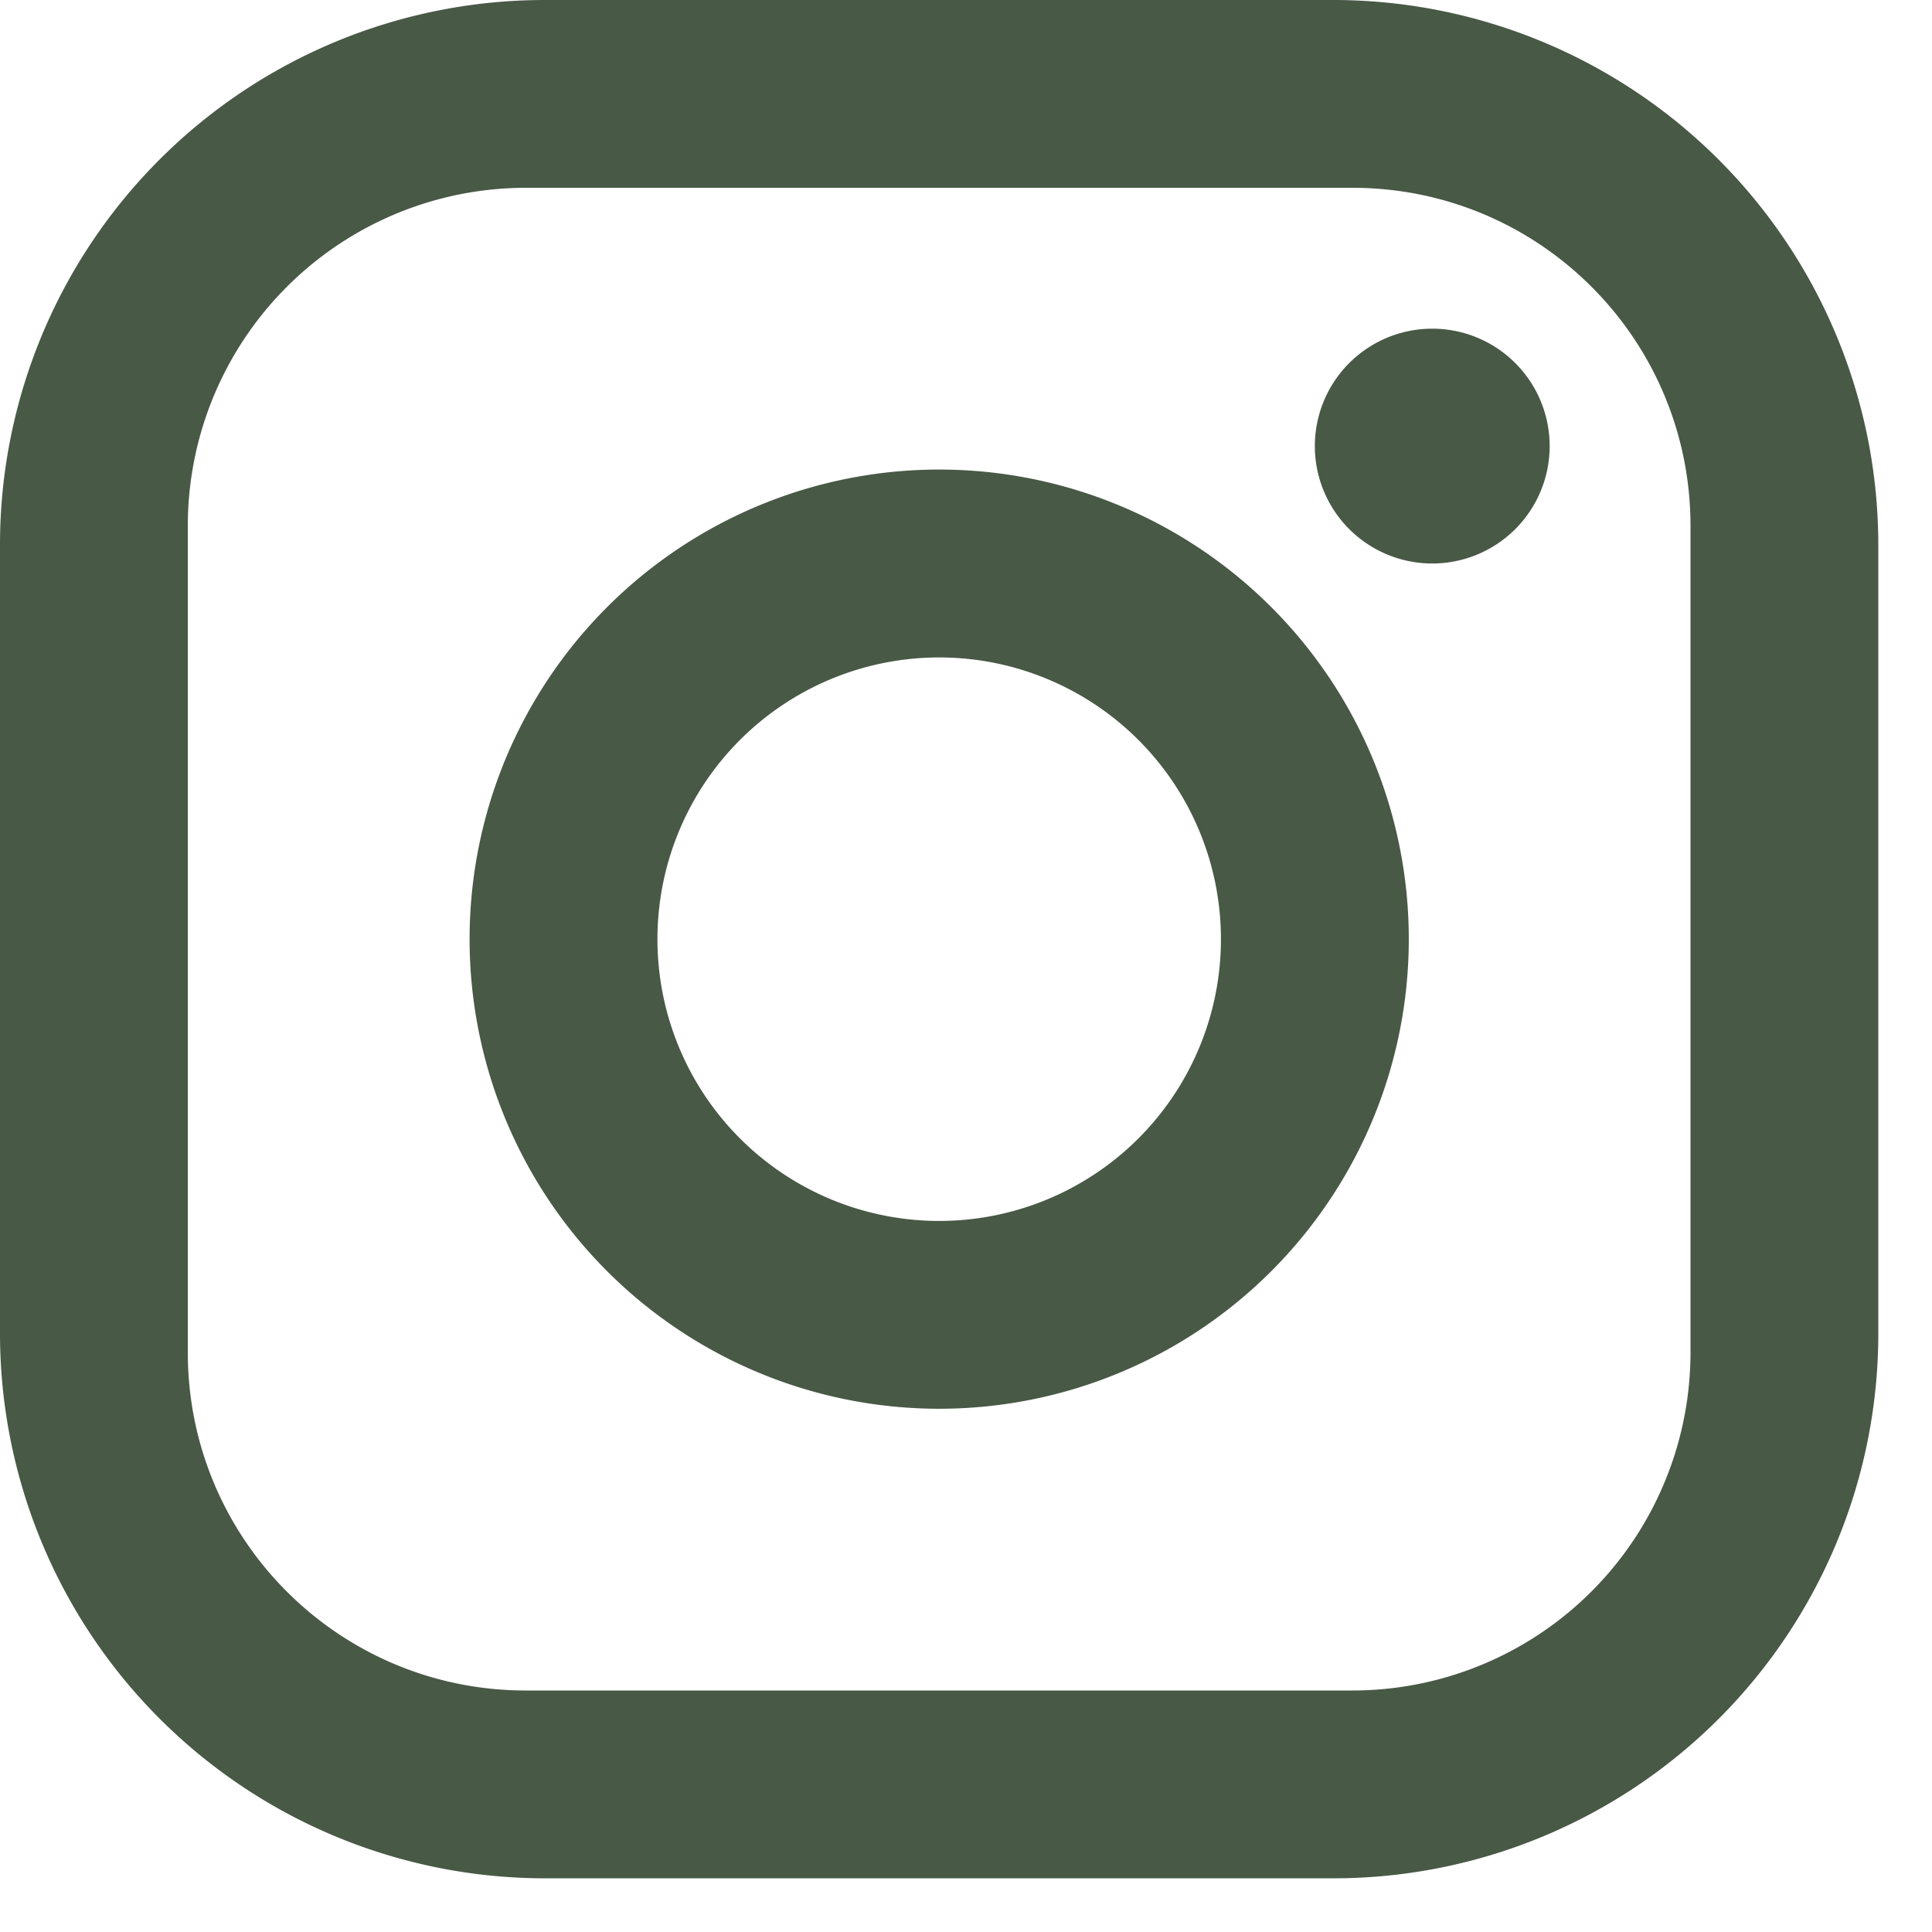
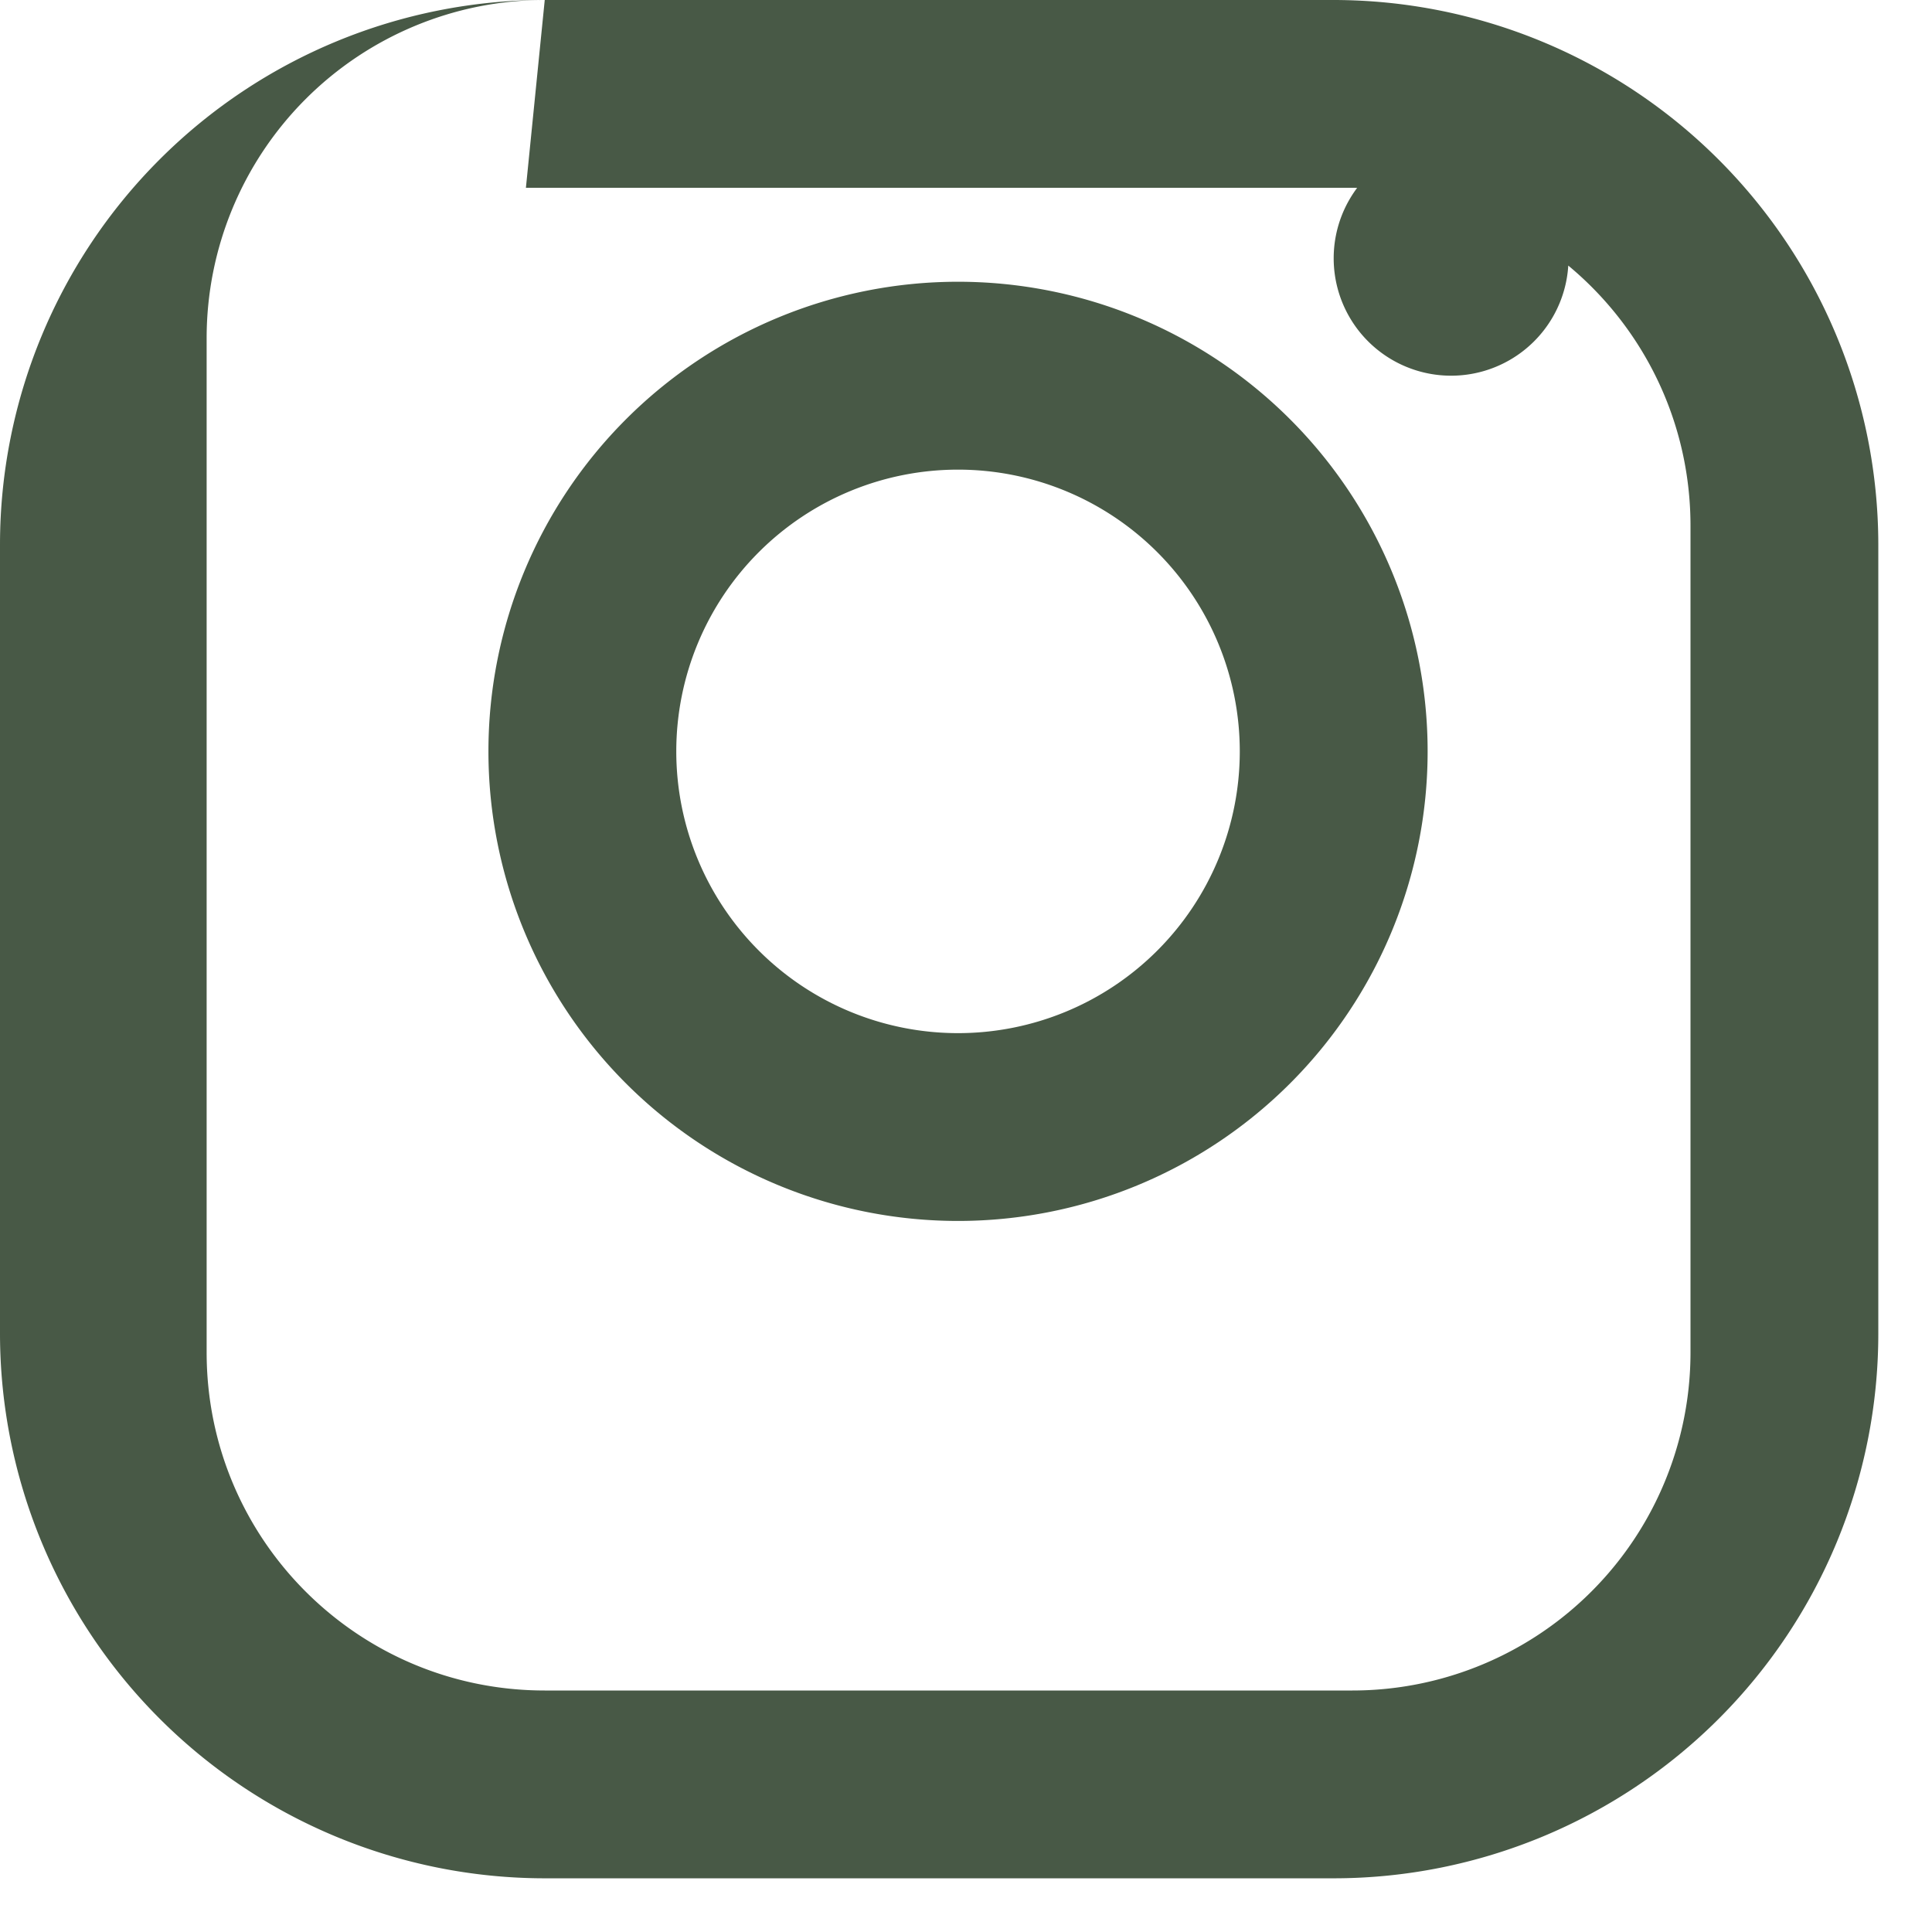
<svg xmlns="http://www.w3.org/2000/svg" width="24" height="24" fill="none">
-   <path d="M6.767 0h9.8a6.771 6.771 0 016.766 6.767v9.8a6.767 6.767 0 01-6.766 6.766h-9.8A6.771 6.771 0 010 16.567v-9.8A6.767 6.767 0 016.767 0zm-.234 2.333a4.2 4.2 0 00-4.2 4.2V16.8c0 2.322 1.879 4.2 4.2 4.2H16.8a4.2 4.2 0 004.2-4.2V6.533c0-2.321-1.878-4.2-4.2-4.2H6.533zm11.259 1.75a1.458 1.458 0 110 2.917 1.458 1.458 0 010-2.917zm-6.125 1.75a5.833 5.833 0 110 11.667 5.833 5.833 0 010-11.667zm0 2.334a3.5 3.5 0 100 7 3.5 3.5 0 000-7z" fill="#485946" />
+   <path d="M6.767 0h9.8a6.771 6.771 0 016.766 6.767v9.8a6.767 6.767 0 01-6.766 6.766h-9.8A6.771 6.771 0 010 16.567v-9.8A6.767 6.767 0 016.767 0za4.2 4.2 0 00-4.2 4.2V16.8c0 2.322 1.879 4.2 4.2 4.2H16.8a4.2 4.2 0 004.2-4.2V6.533c0-2.321-1.878-4.2-4.2-4.2H6.533zm11.259 1.75a1.458 1.458 0 110 2.917 1.458 1.458 0 010-2.917zm-6.125 1.75a5.833 5.833 0 110 11.667 5.833 5.833 0 010-11.667zm0 2.334a3.5 3.5 0 100 7 3.5 3.5 0 000-7z" fill="#485946" />
</svg>